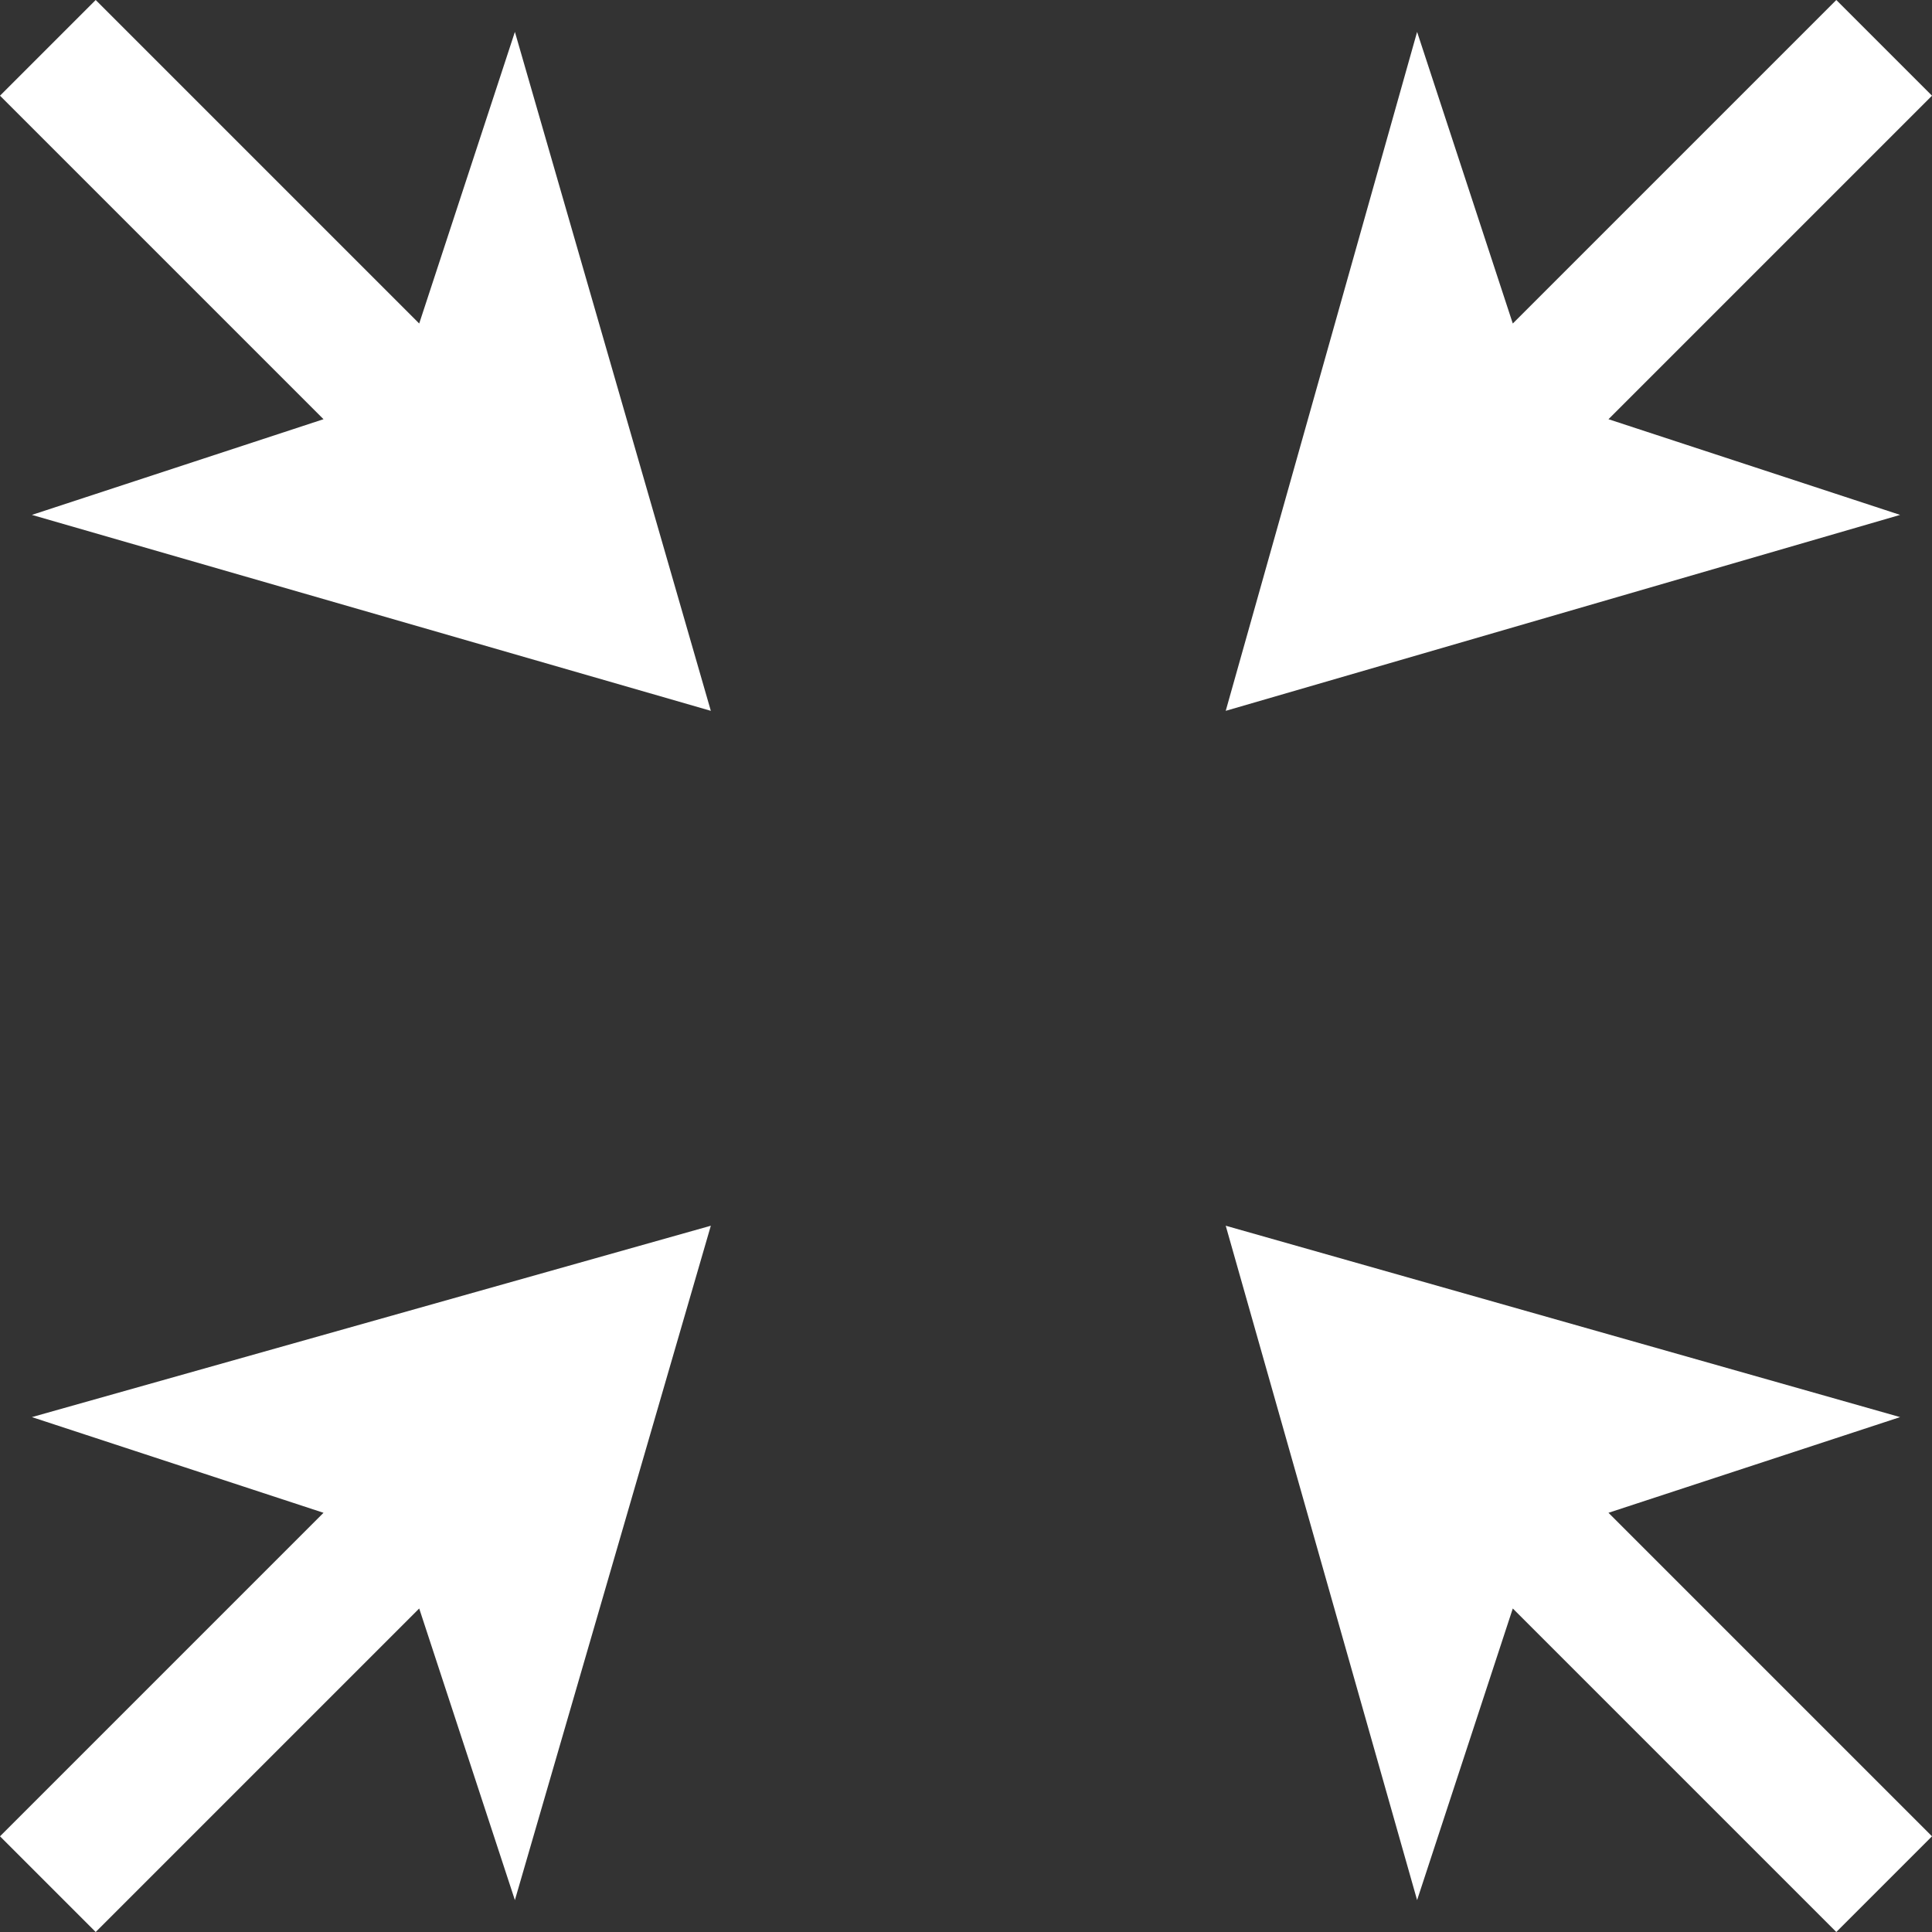
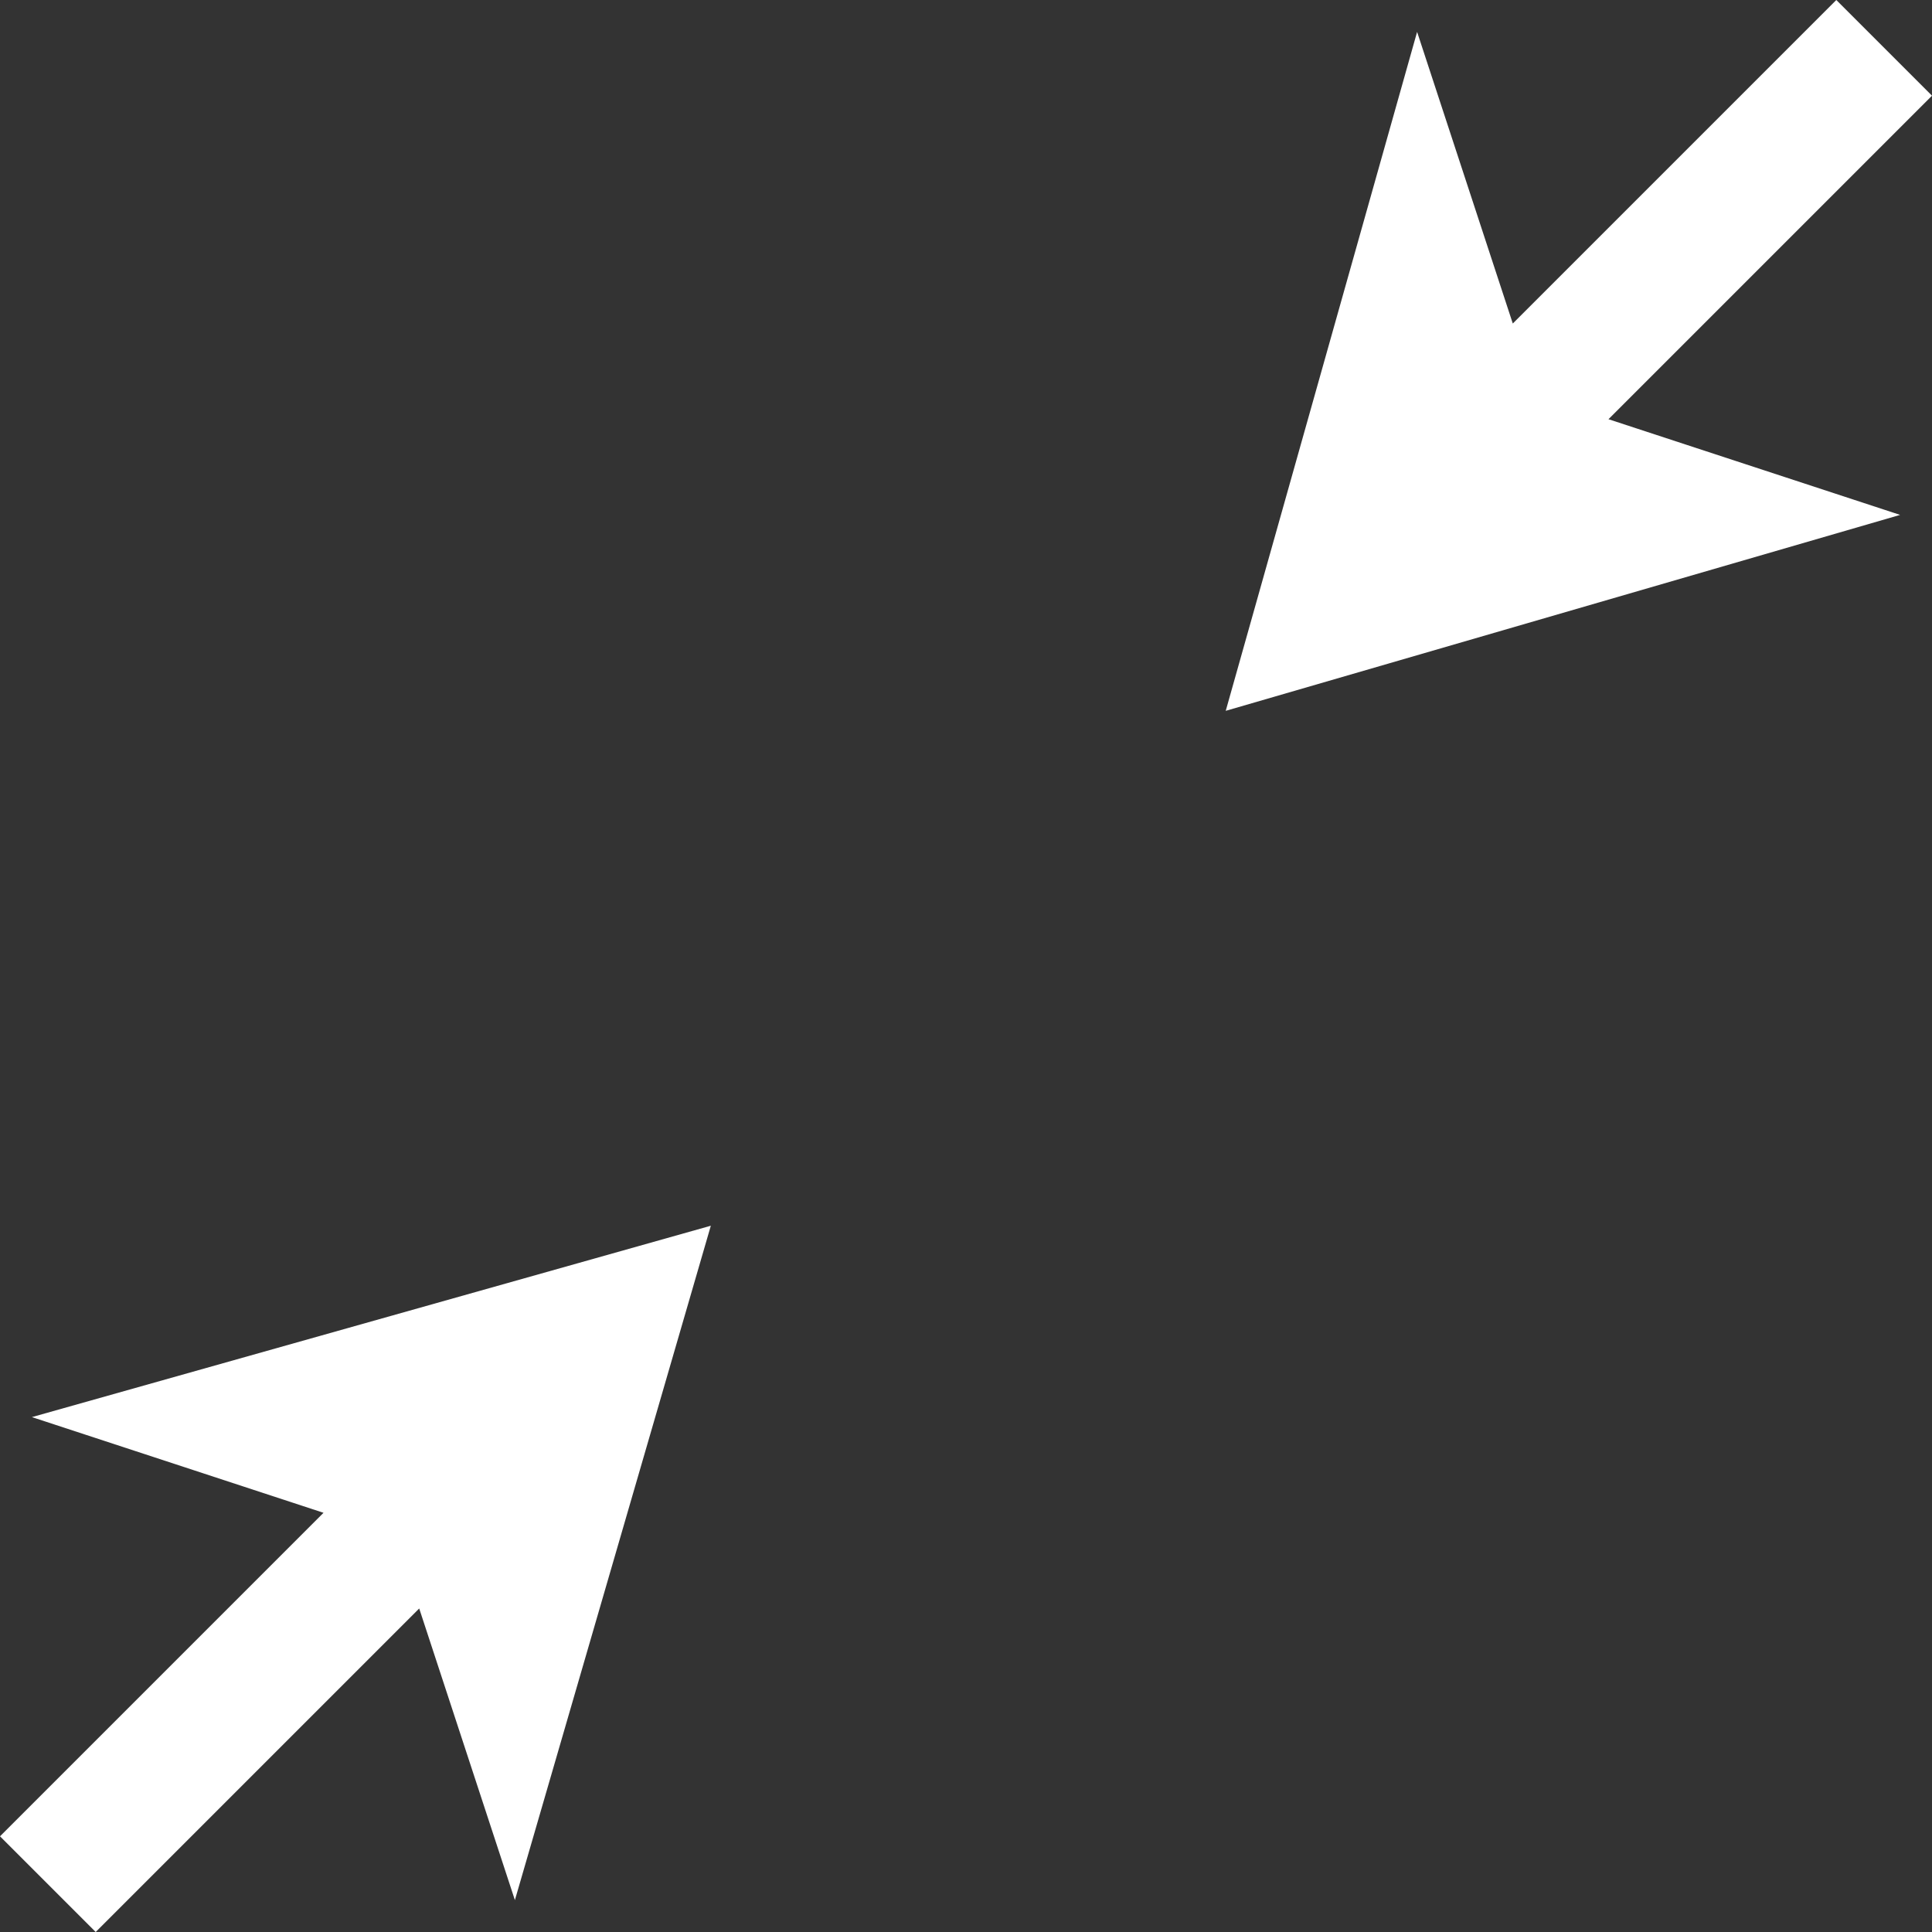
<svg xmlns="http://www.w3.org/2000/svg" id="Layer_2" width="42.4" height="42.4" viewBox="0 0 42.4 42.4">
  <rect x="0" y="0" width="42.4" height="42.4" fill="#333333" stroke="none" />
  <g id="Layer_1-2" data-name="Layer_1">
    <g>
-       <polygon points=".7 11.3 15.6 15.6 11.3 .7 9.2 7.1 2.1 0 0 2.1 7.1 9.2 .7 11.3" style="fill: #fff;" />
-       <polygon points="33.2 35.3 40.3 42.4 42.4 40.3 35.3 33.2 41.7 31.1 26.9 26.9 31.1 41.7 33.2 35.3" style="fill: #fff;" />
      <polygon points="2.1 42.4 9.2 35.3 11.3 41.7 15.6 26.9 .7 31.1 7.1 33.2 0 40.3 2.1 42.4" style="fill: #fff;" />
      <polygon points="40.3 0 33.2 7.1 31.1 .7 26.9 15.6 41.7 11.3 35.3 9.2 42.4 2.1 40.3 0" style="fill: #fff;" />
    </g>
  </g>
</svg>